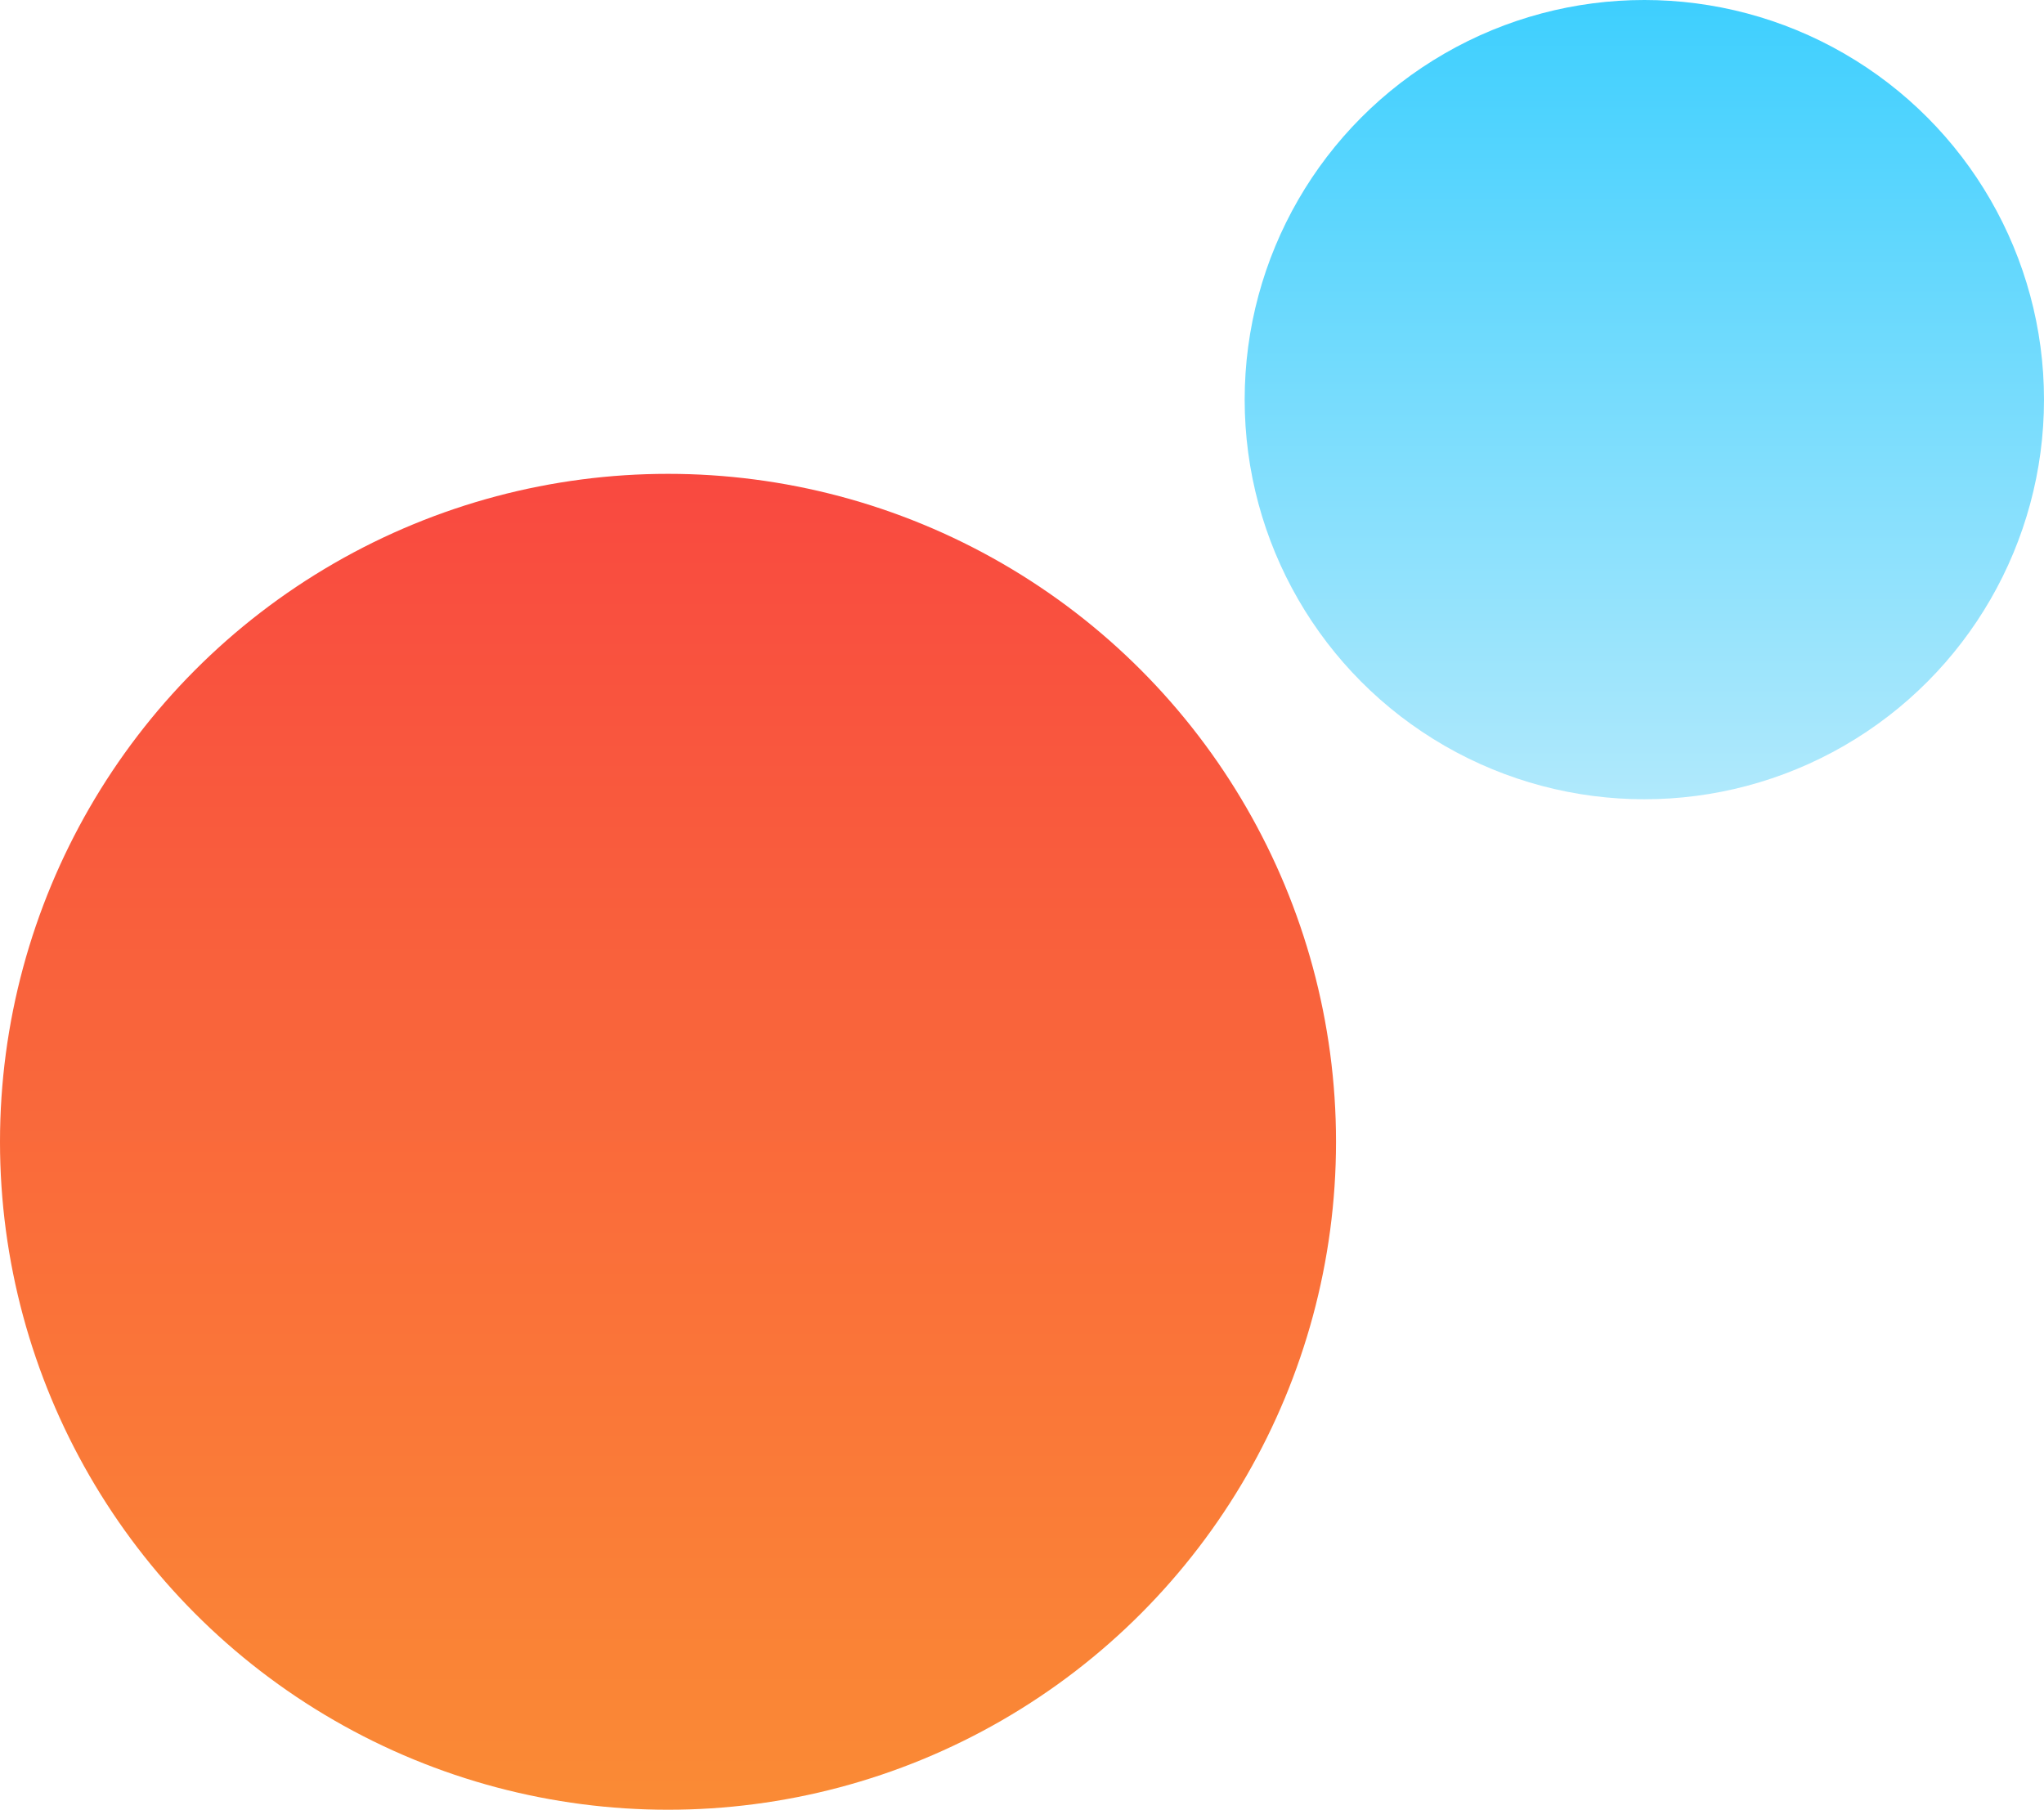
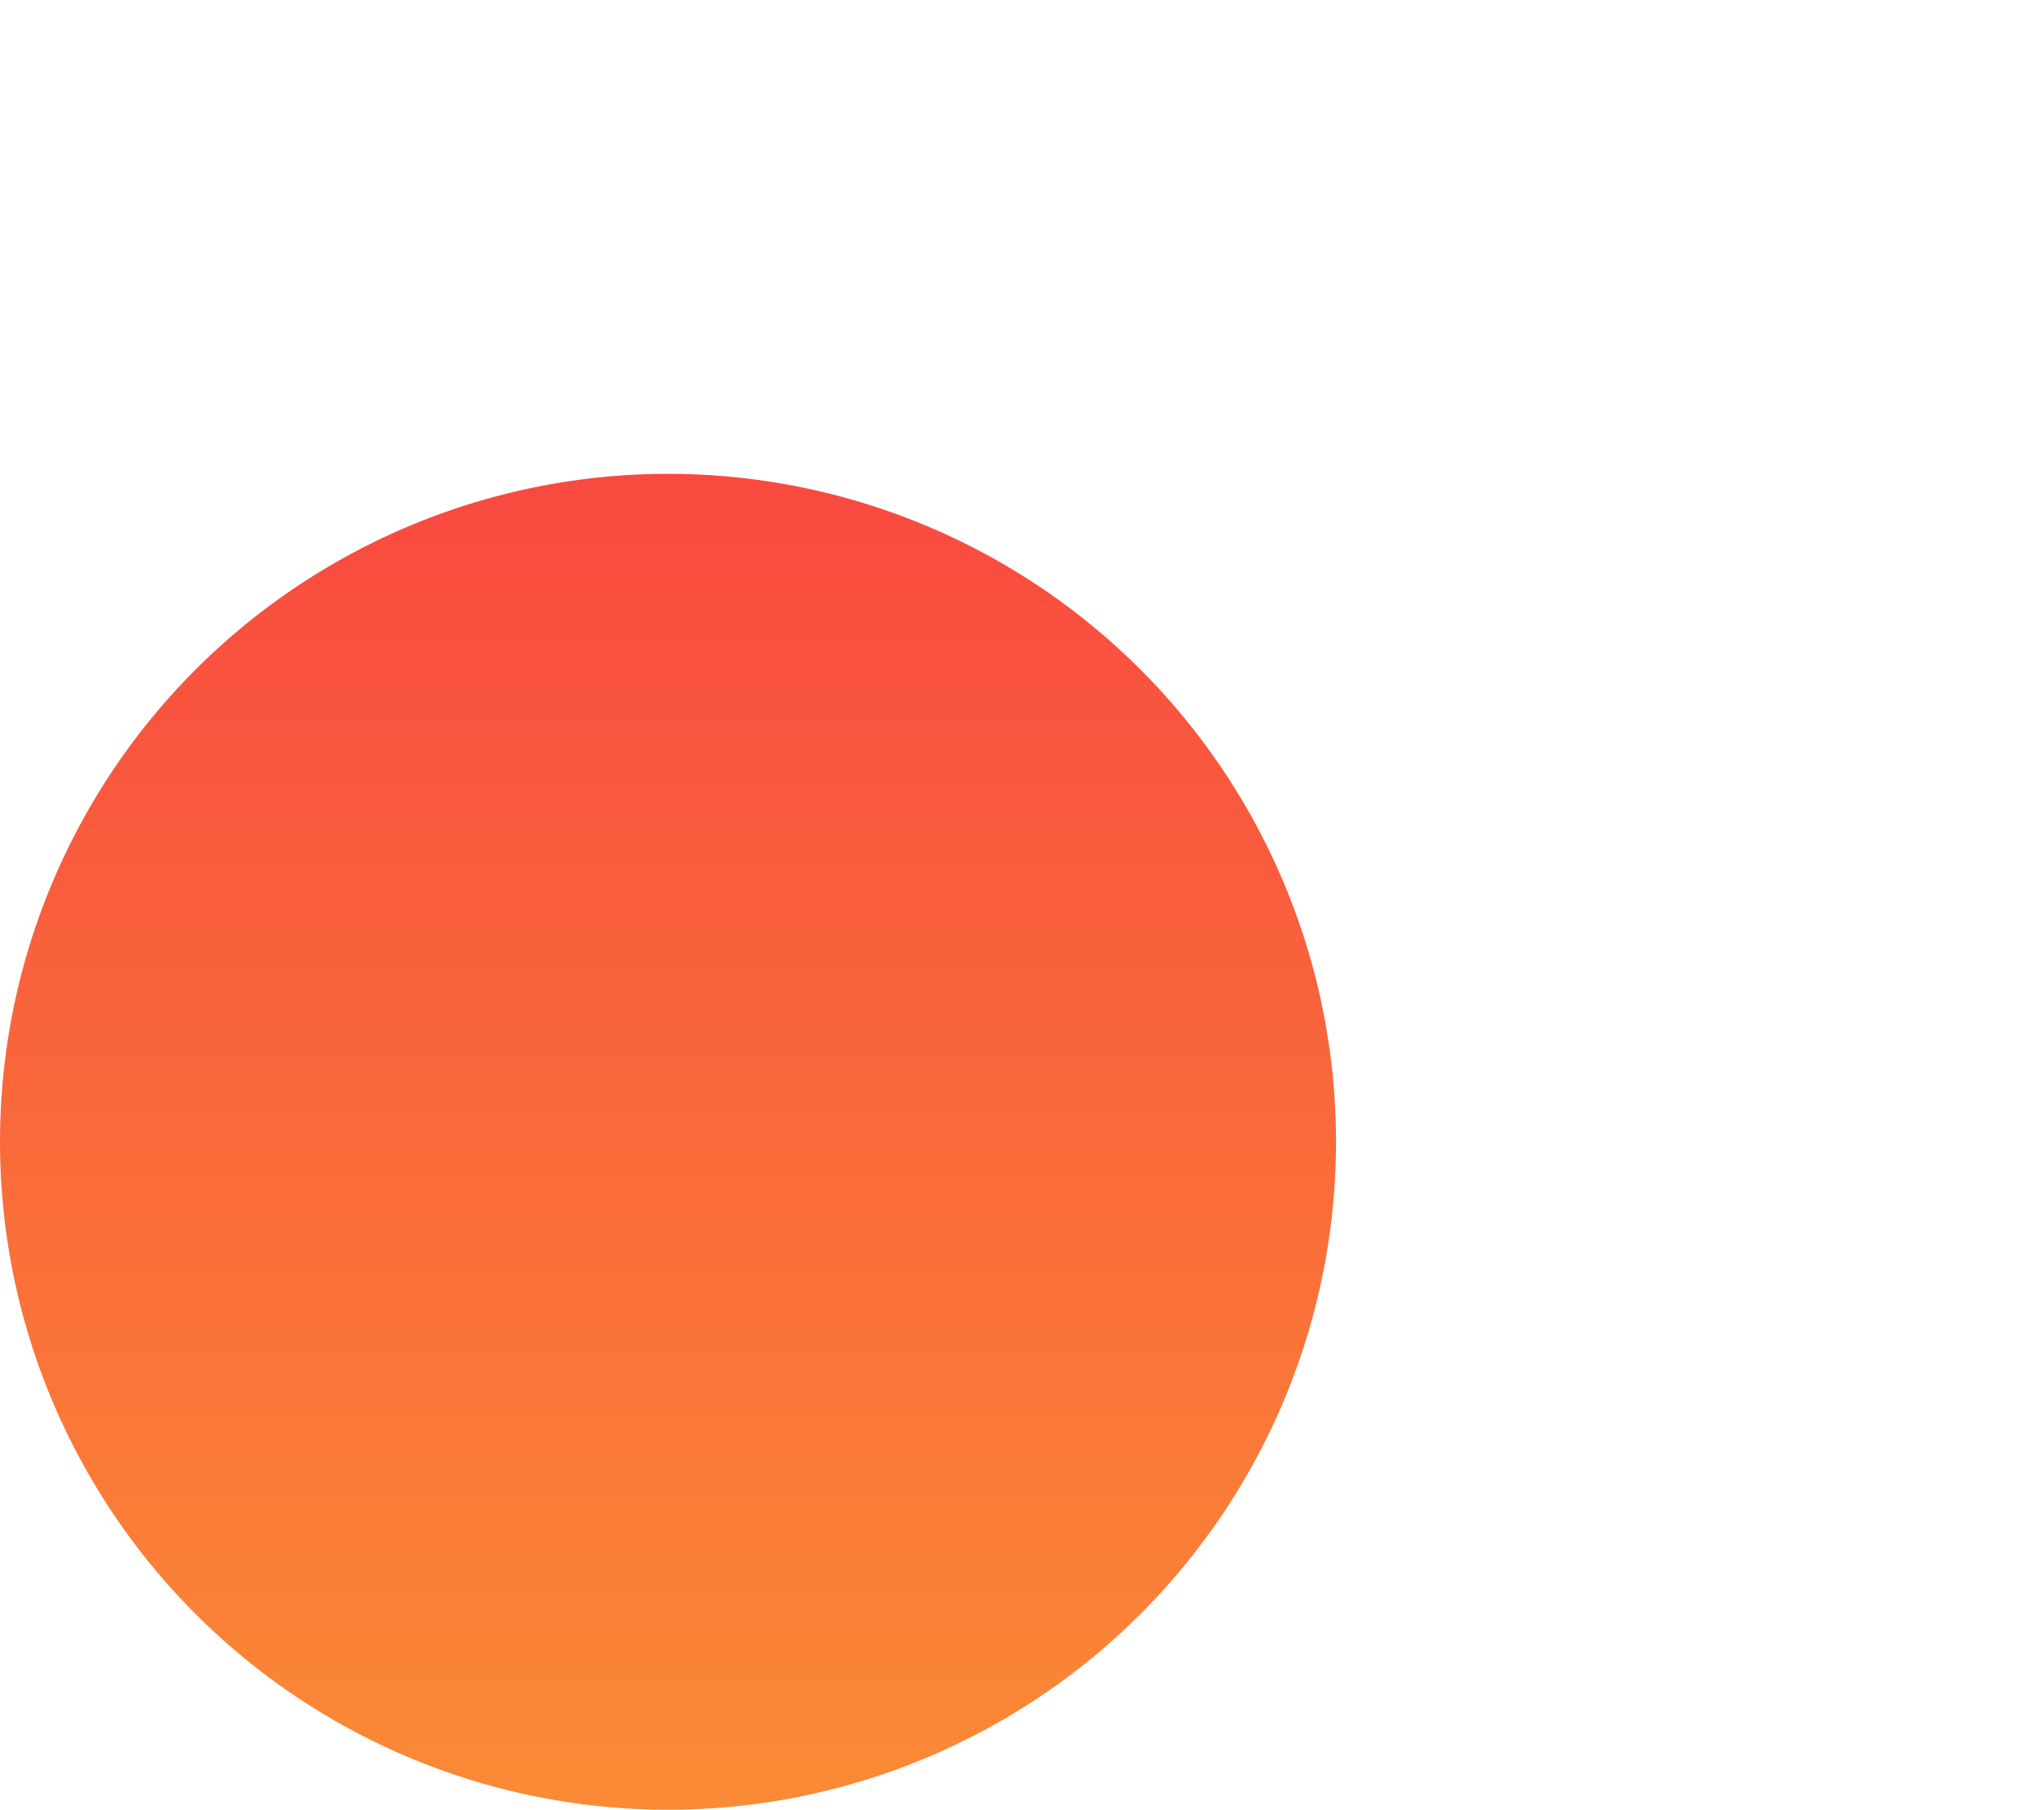
<svg xmlns="http://www.w3.org/2000/svg" width="358" height="317">
  <defs>
    <linearGradient id="A" x1=".5" x2=".5" y2="1">
      <stop offset="0" stop-color="#f94940" />
      <stop offset="1" stop-color="#fa8b35" />
    </linearGradient>
    <linearGradient id="B" x1=".5" x2=".5" y2="1">
      <stop offset="0" stop-color="#3ecffe" />
      <stop offset="1" stop-color="#b0e9fc" />
    </linearGradient>
  </defs>
  <circle cx="117" cy="200" r="117" fill="url(#A)" />
-   <circle cx="288" cy="70" r="70" fill="url(#B)" />
</svg>